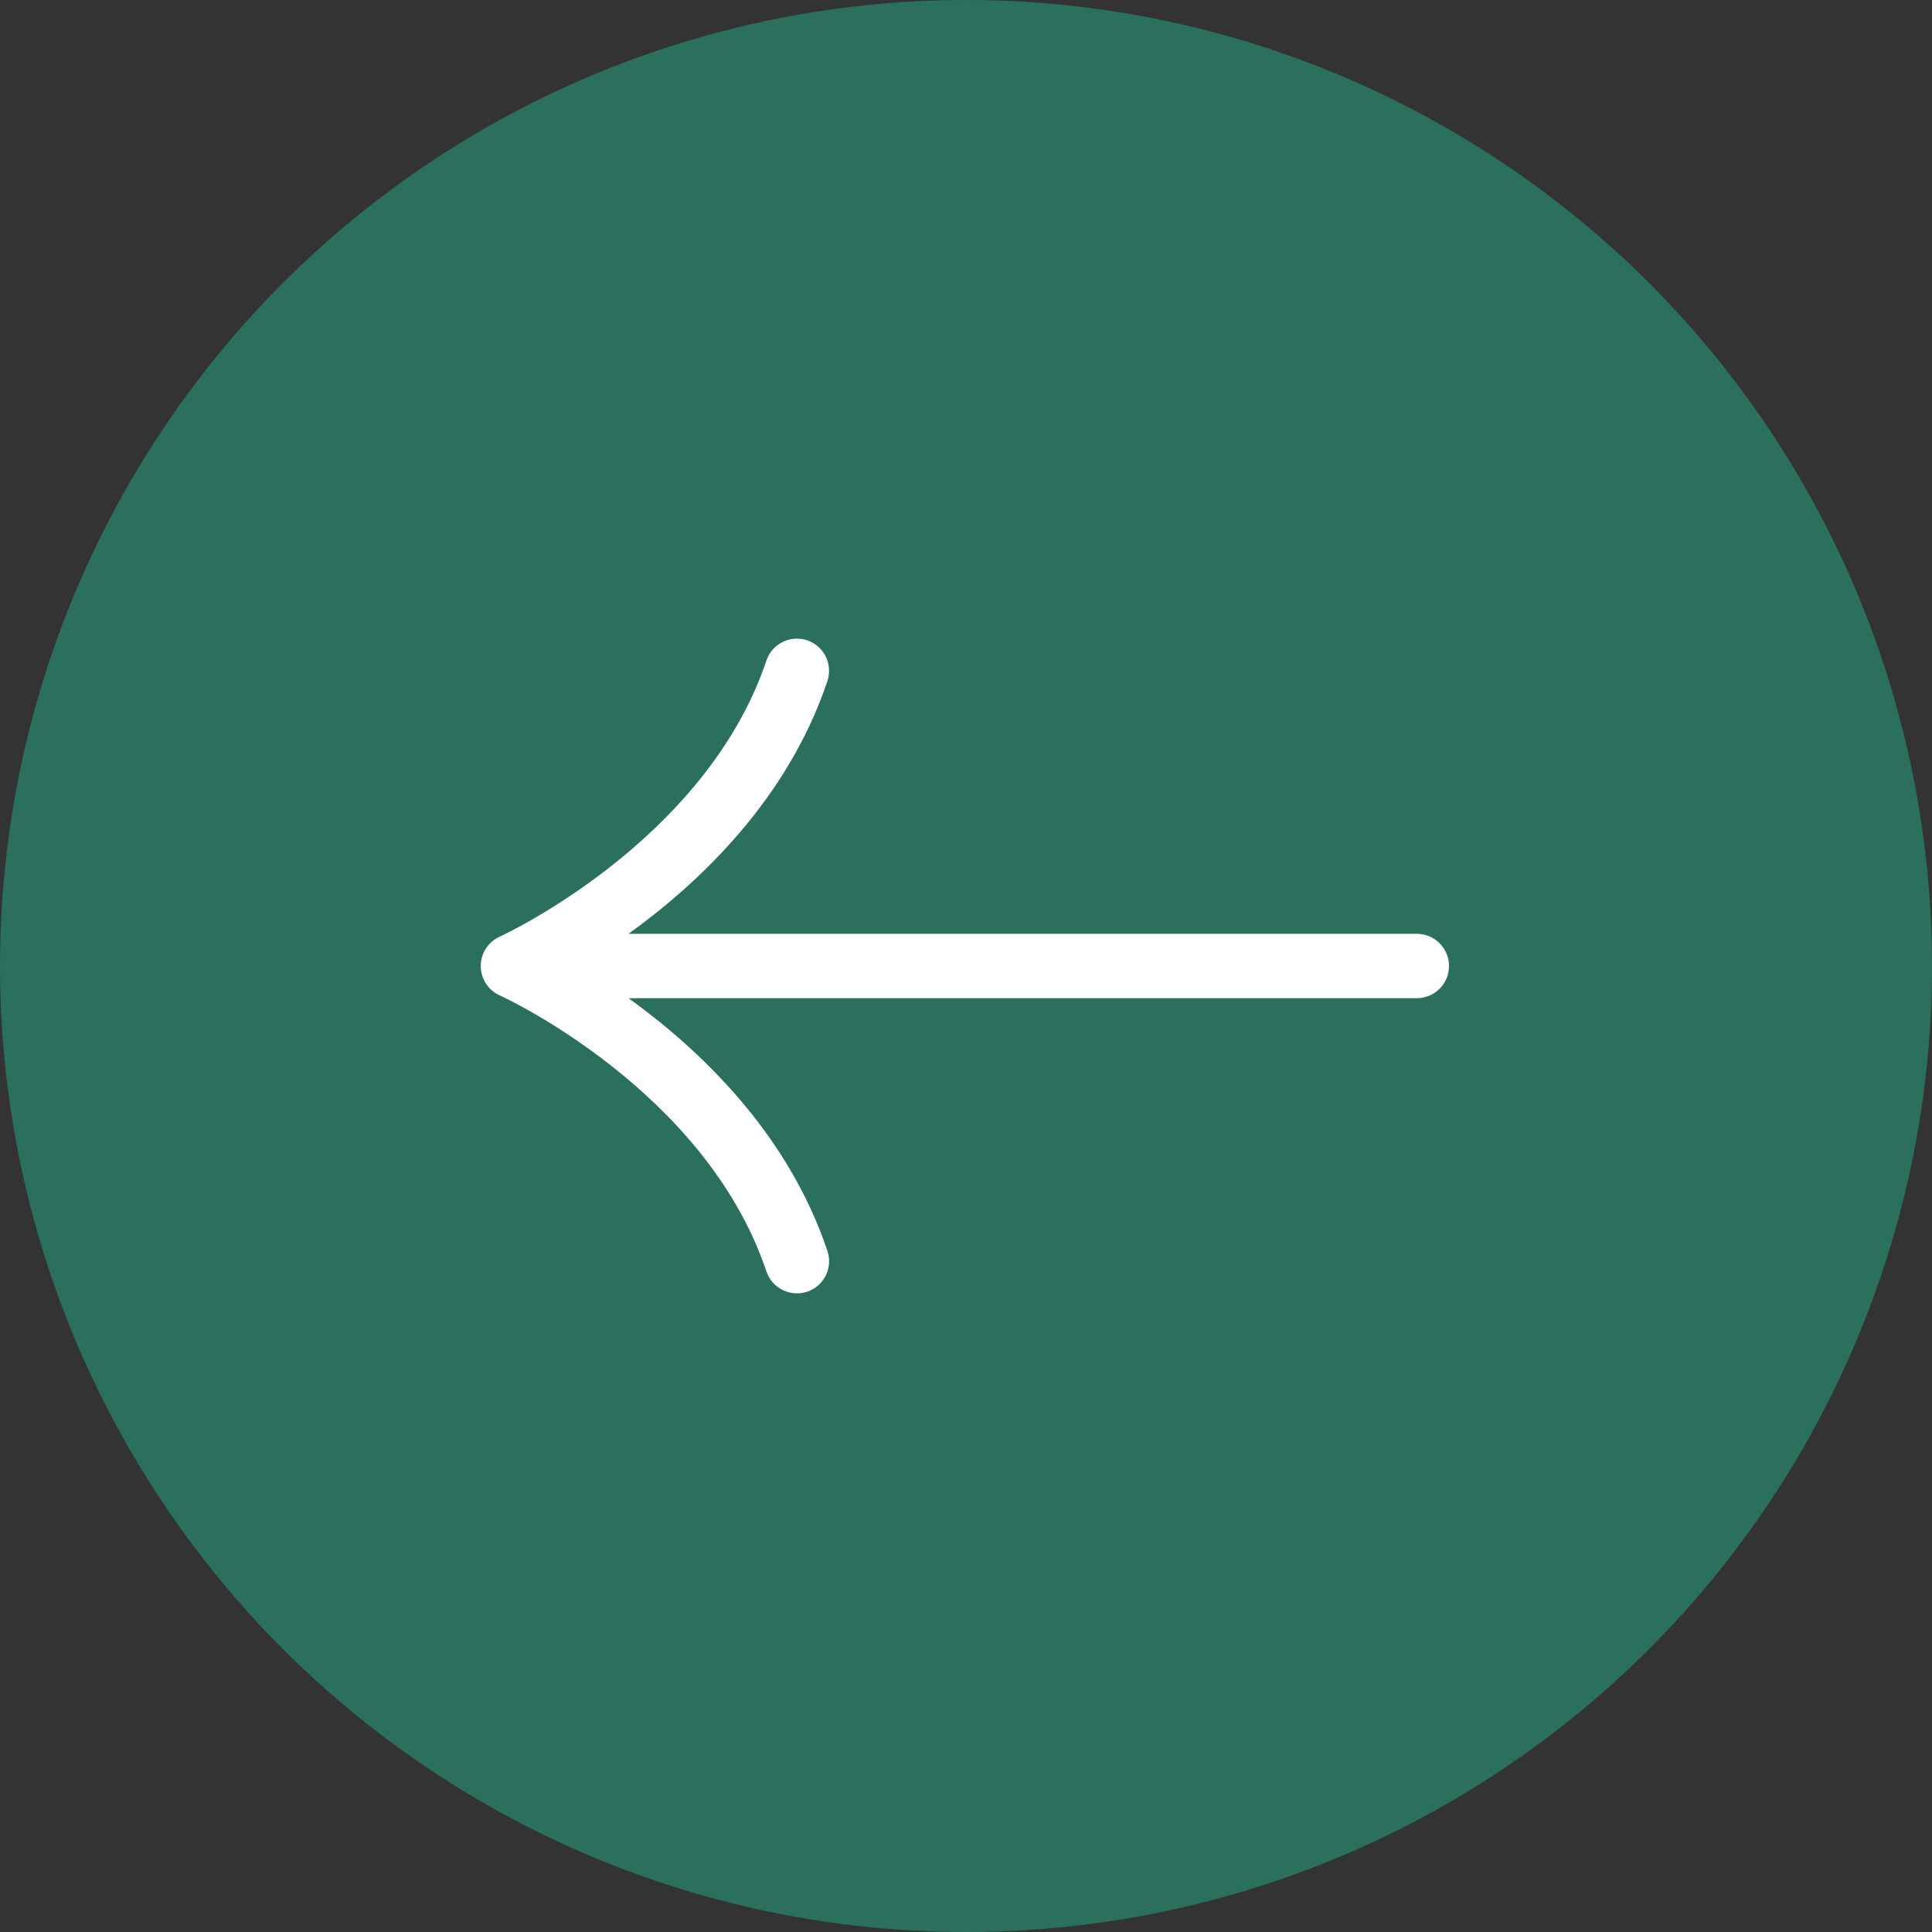
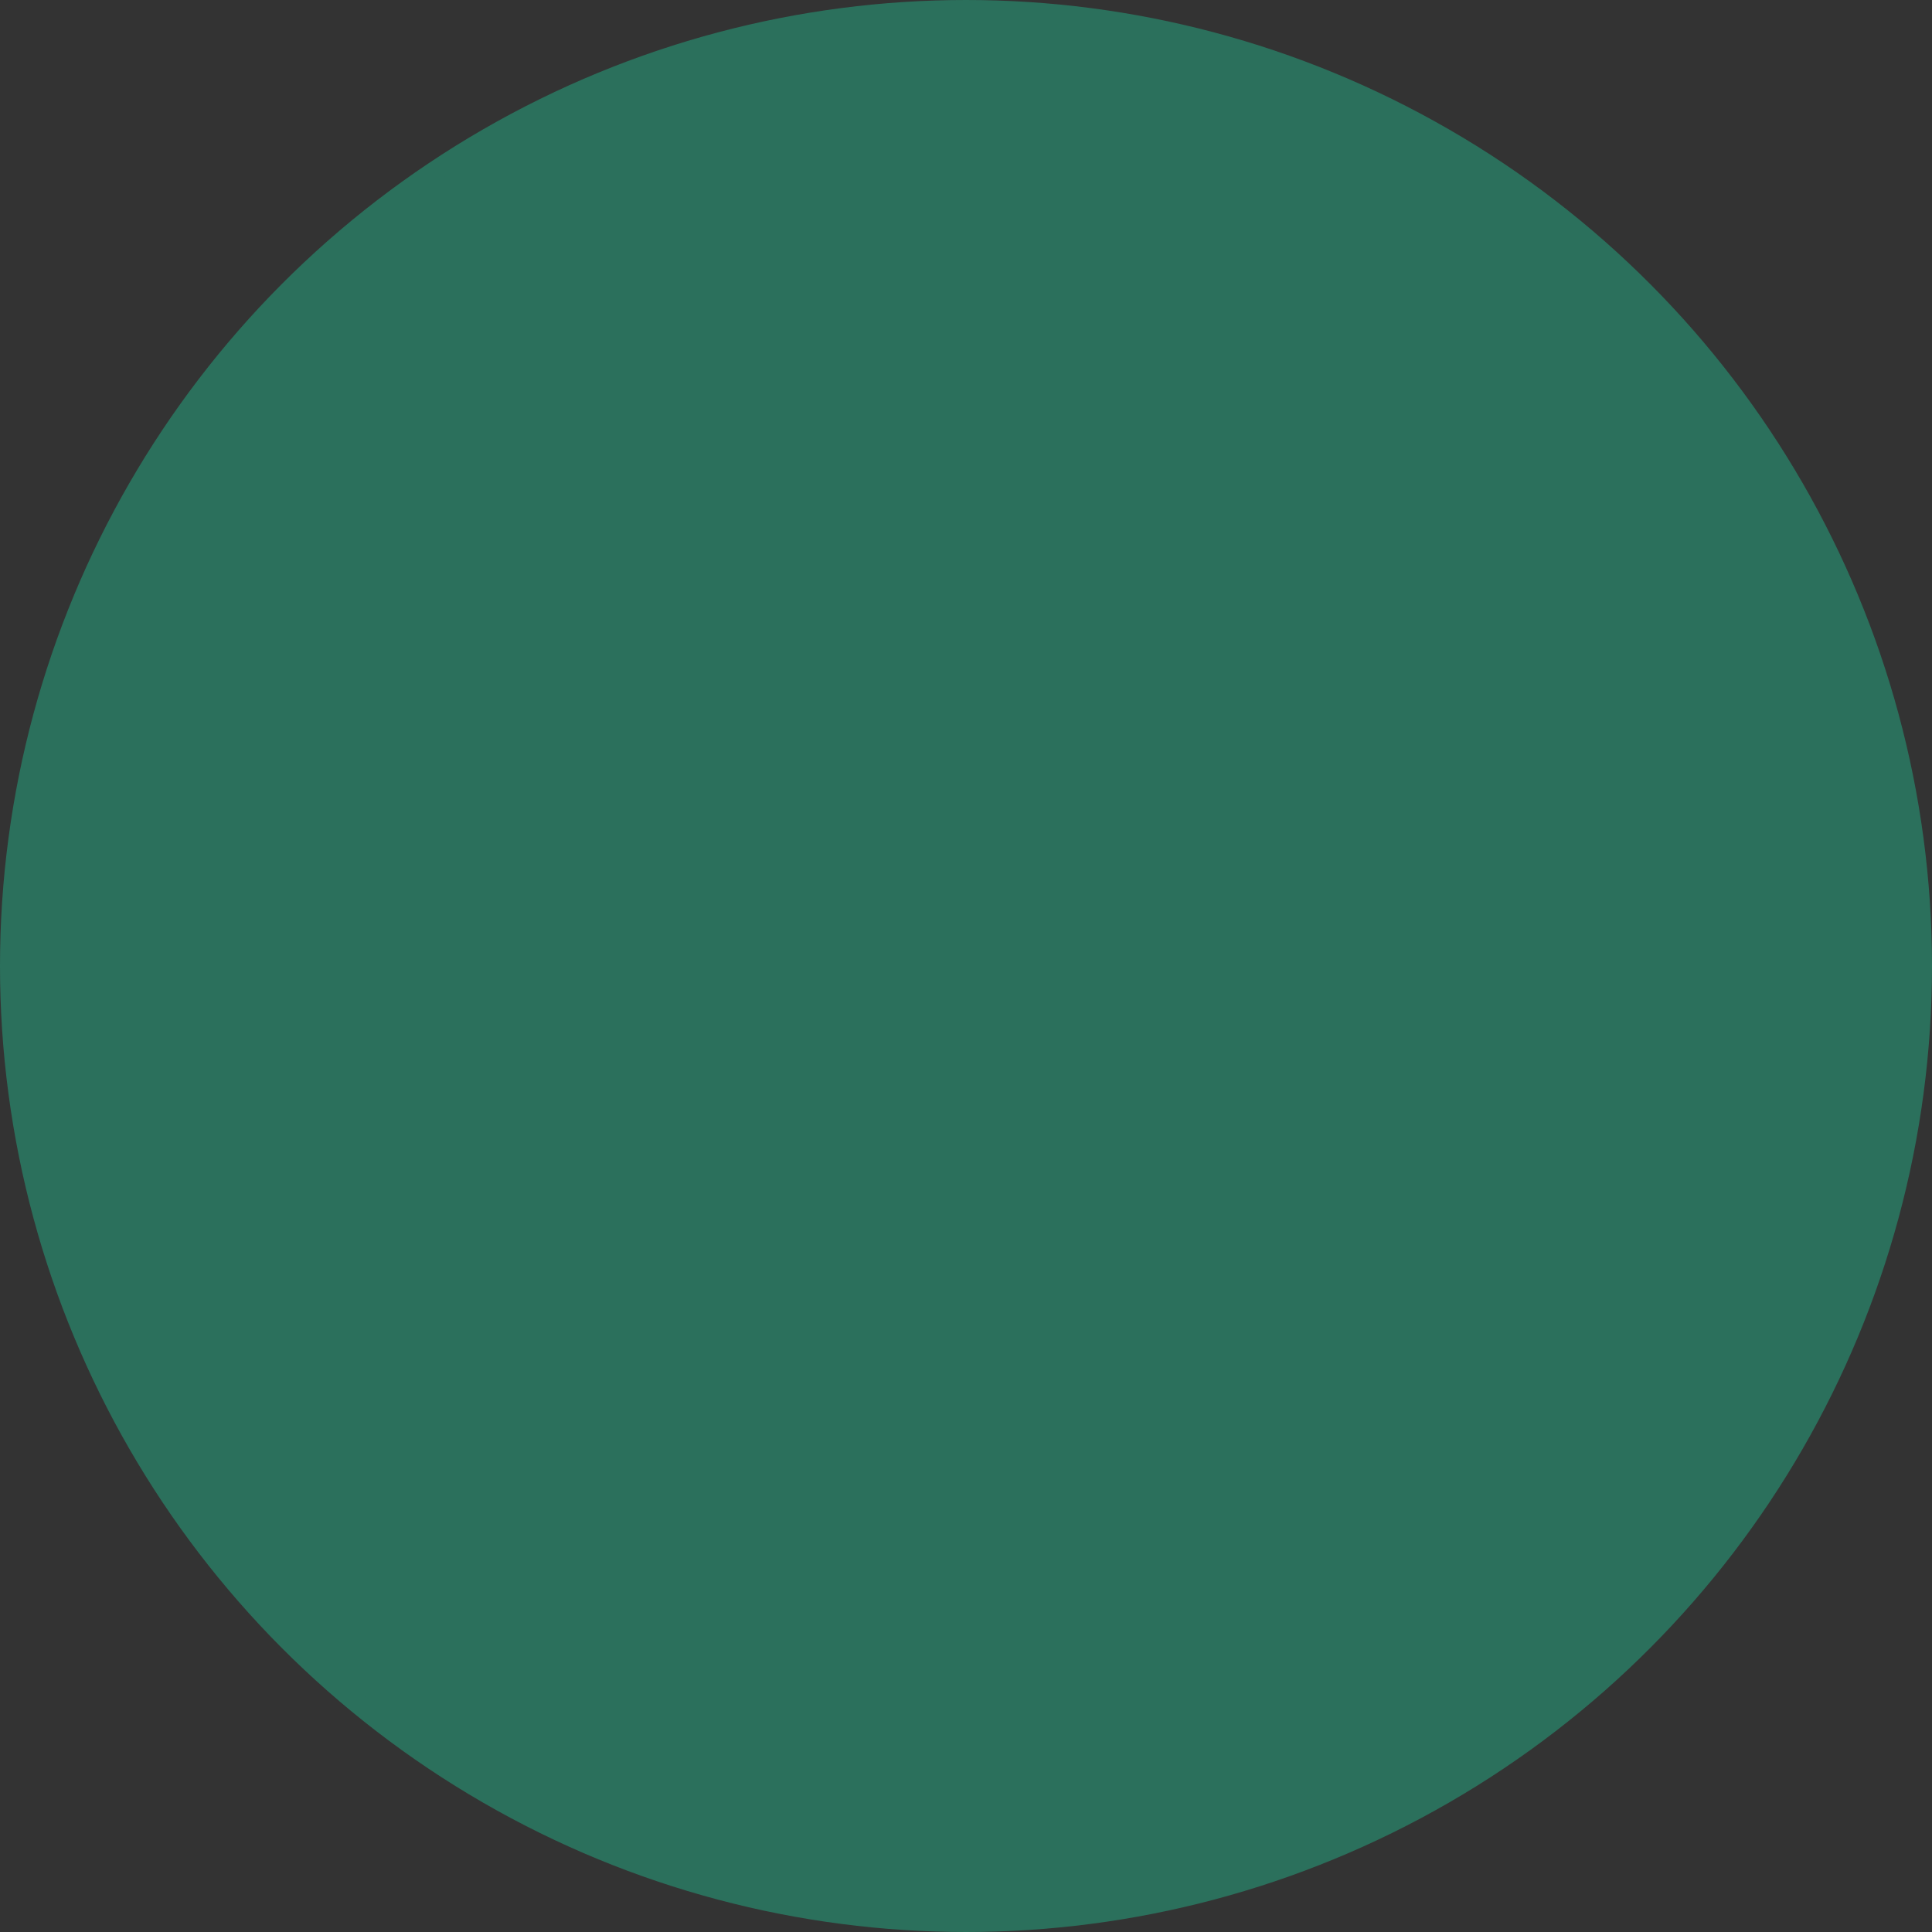
<svg xmlns="http://www.w3.org/2000/svg" width="48" height="48" viewBox="0 0 48 48" fill="none">
  <rect x="0" y="0" width="48" height="48" fill="#333333" stroke="none" />
  <circle cx="24" cy="24" r="23.75" fill="#2B705C" stroke="#2B705C" stroke-width="0.5" />
-   <path d="M12.416 24.73C12.467 24.752 17.523 27.066 19.041 31.588C19.18 32.007 19.637 32.23 20.055 32.092C20.472 31.952 20.697 31.498 20.557 31.079C19.572 28.142 17.38 26.072 15.617 24.8L35.2 24.8C35.641 24.8 36 24.442 36 24C36 23.559 35.641 23.2 35.2 23.2L15.616 23.2C17.379 21.928 19.571 19.859 20.556 16.922C20.696 16.503 20.472 16.05 20.053 15.908C19.969 15.88 19.883 15.867 19.799 15.867C19.464 15.867 19.153 16.078 19.041 16.412C17.528 20.916 12.467 23.247 12.416 23.271C12.128 23.4 11.944 23.687 11.944 24C11.945 24.316 12.129 24.602 12.416 24.73Z" fill="white" />
</svg>